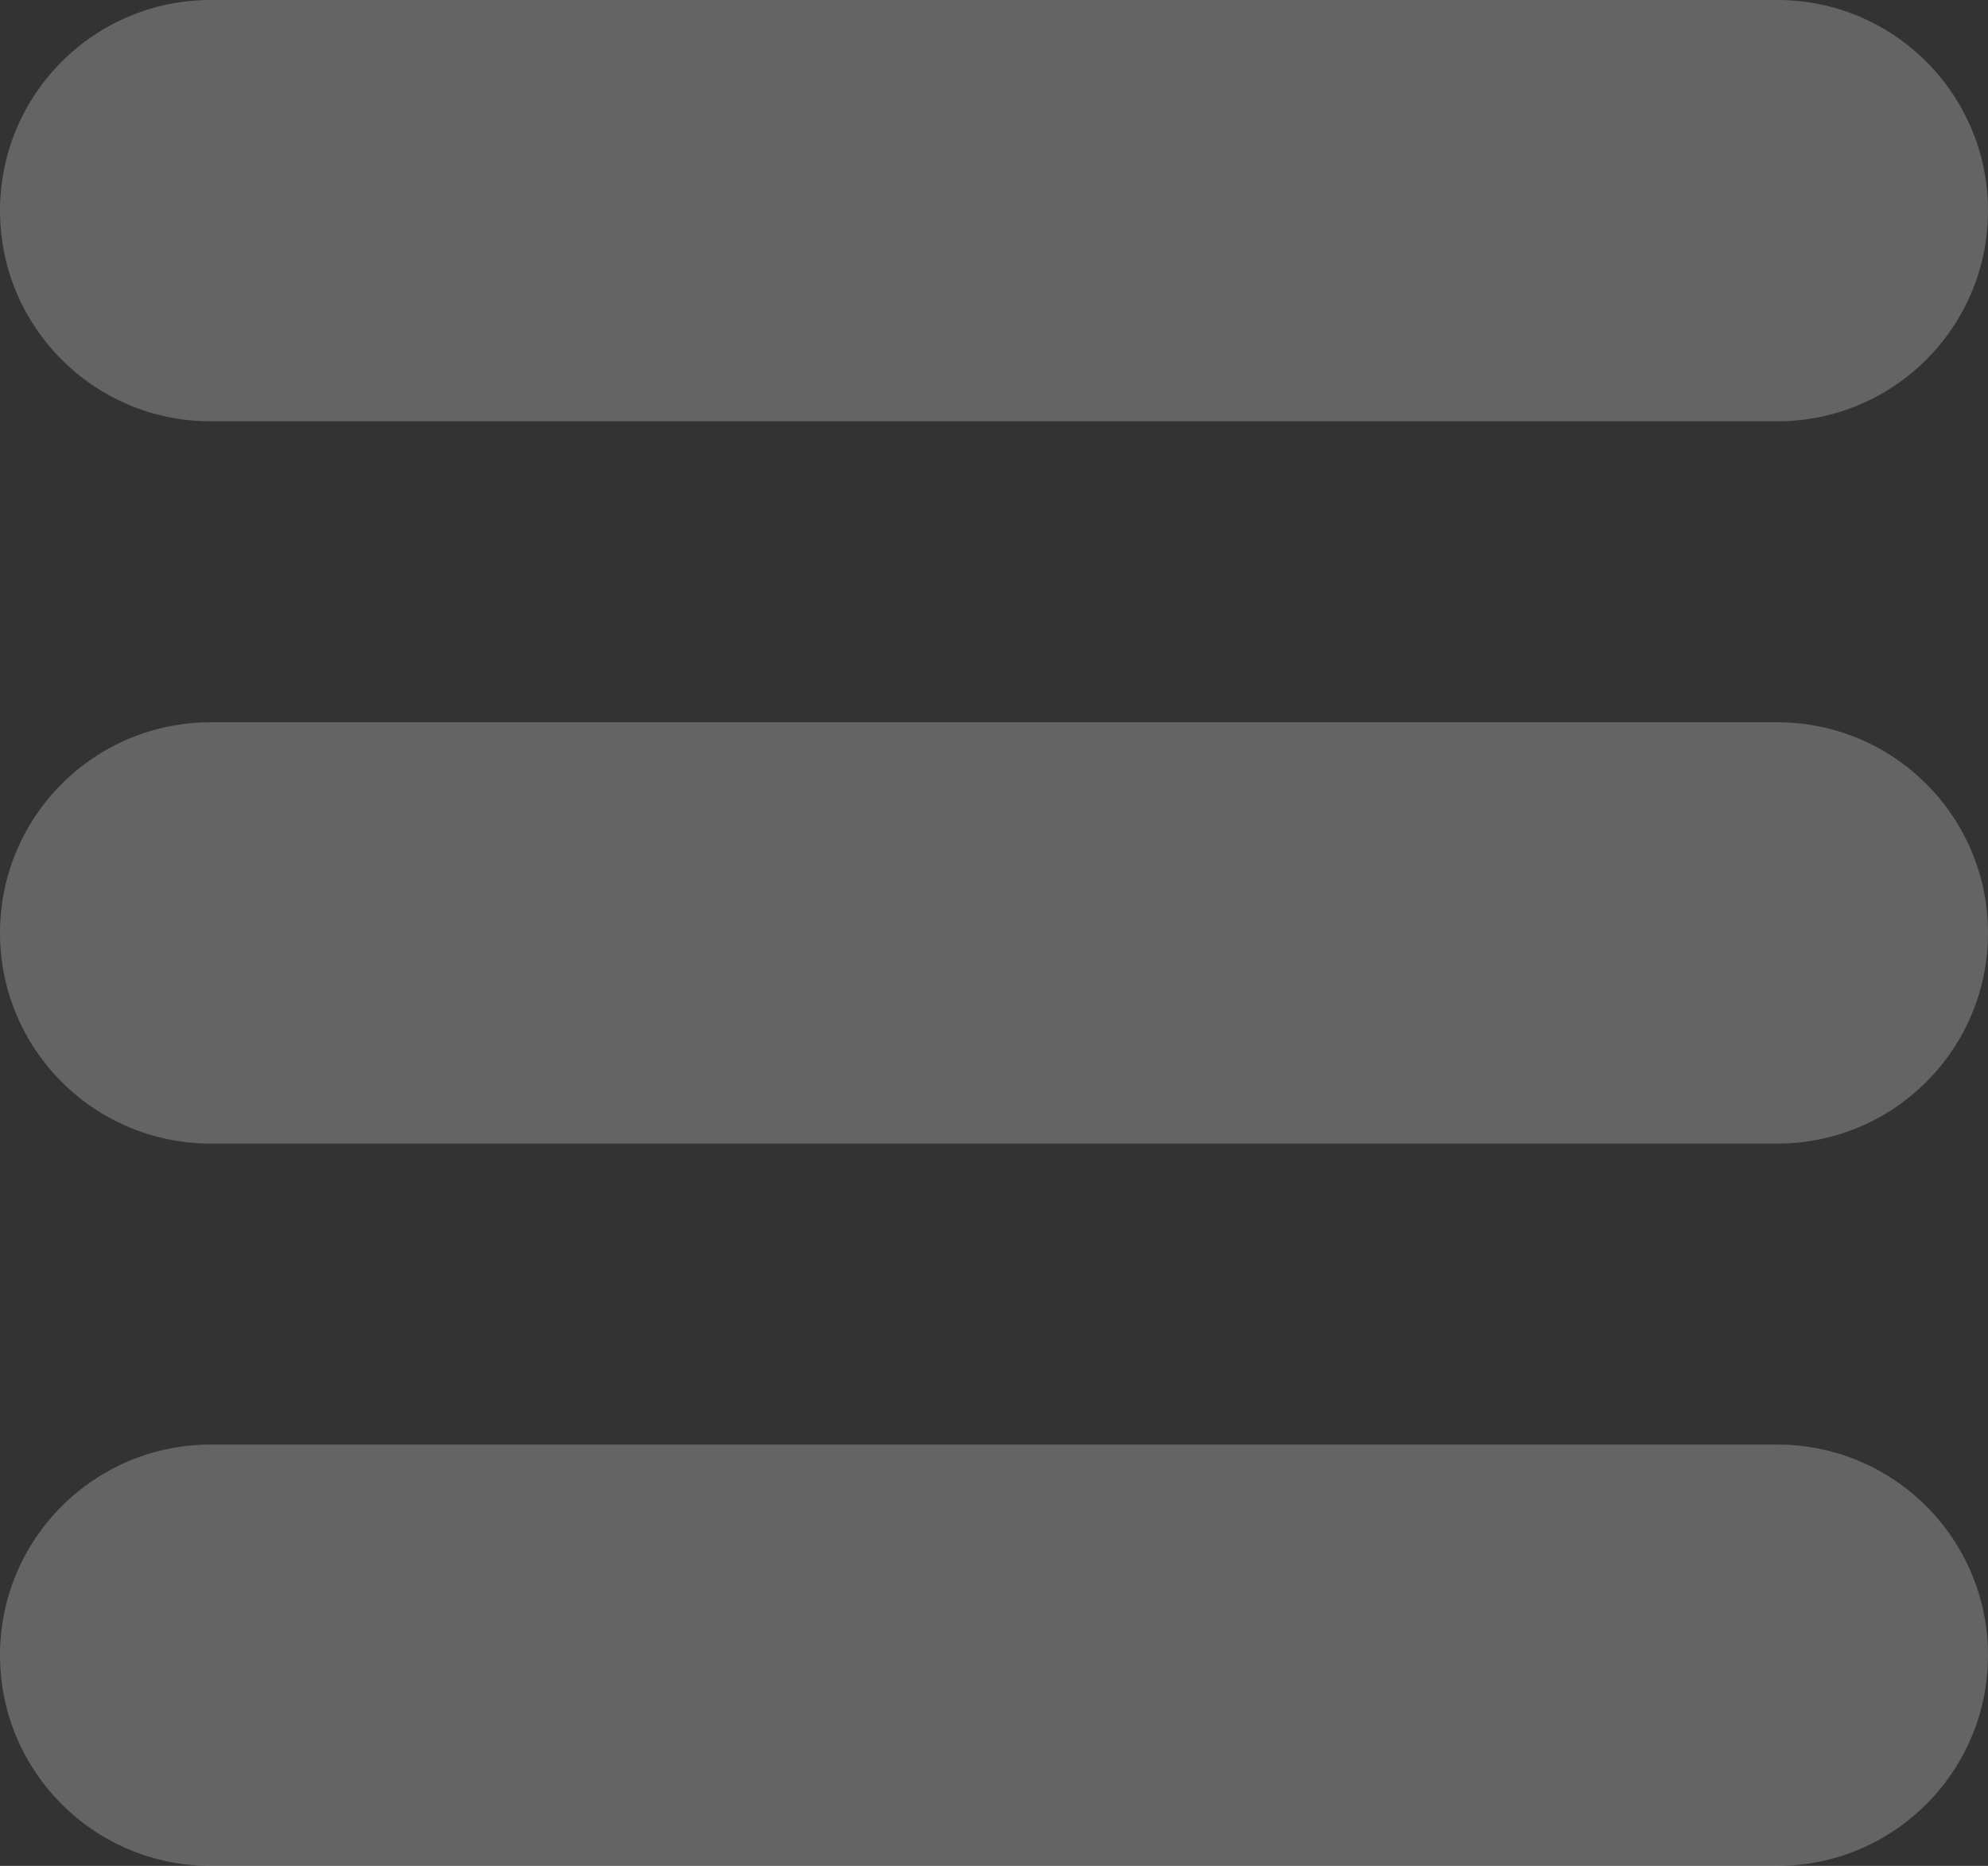
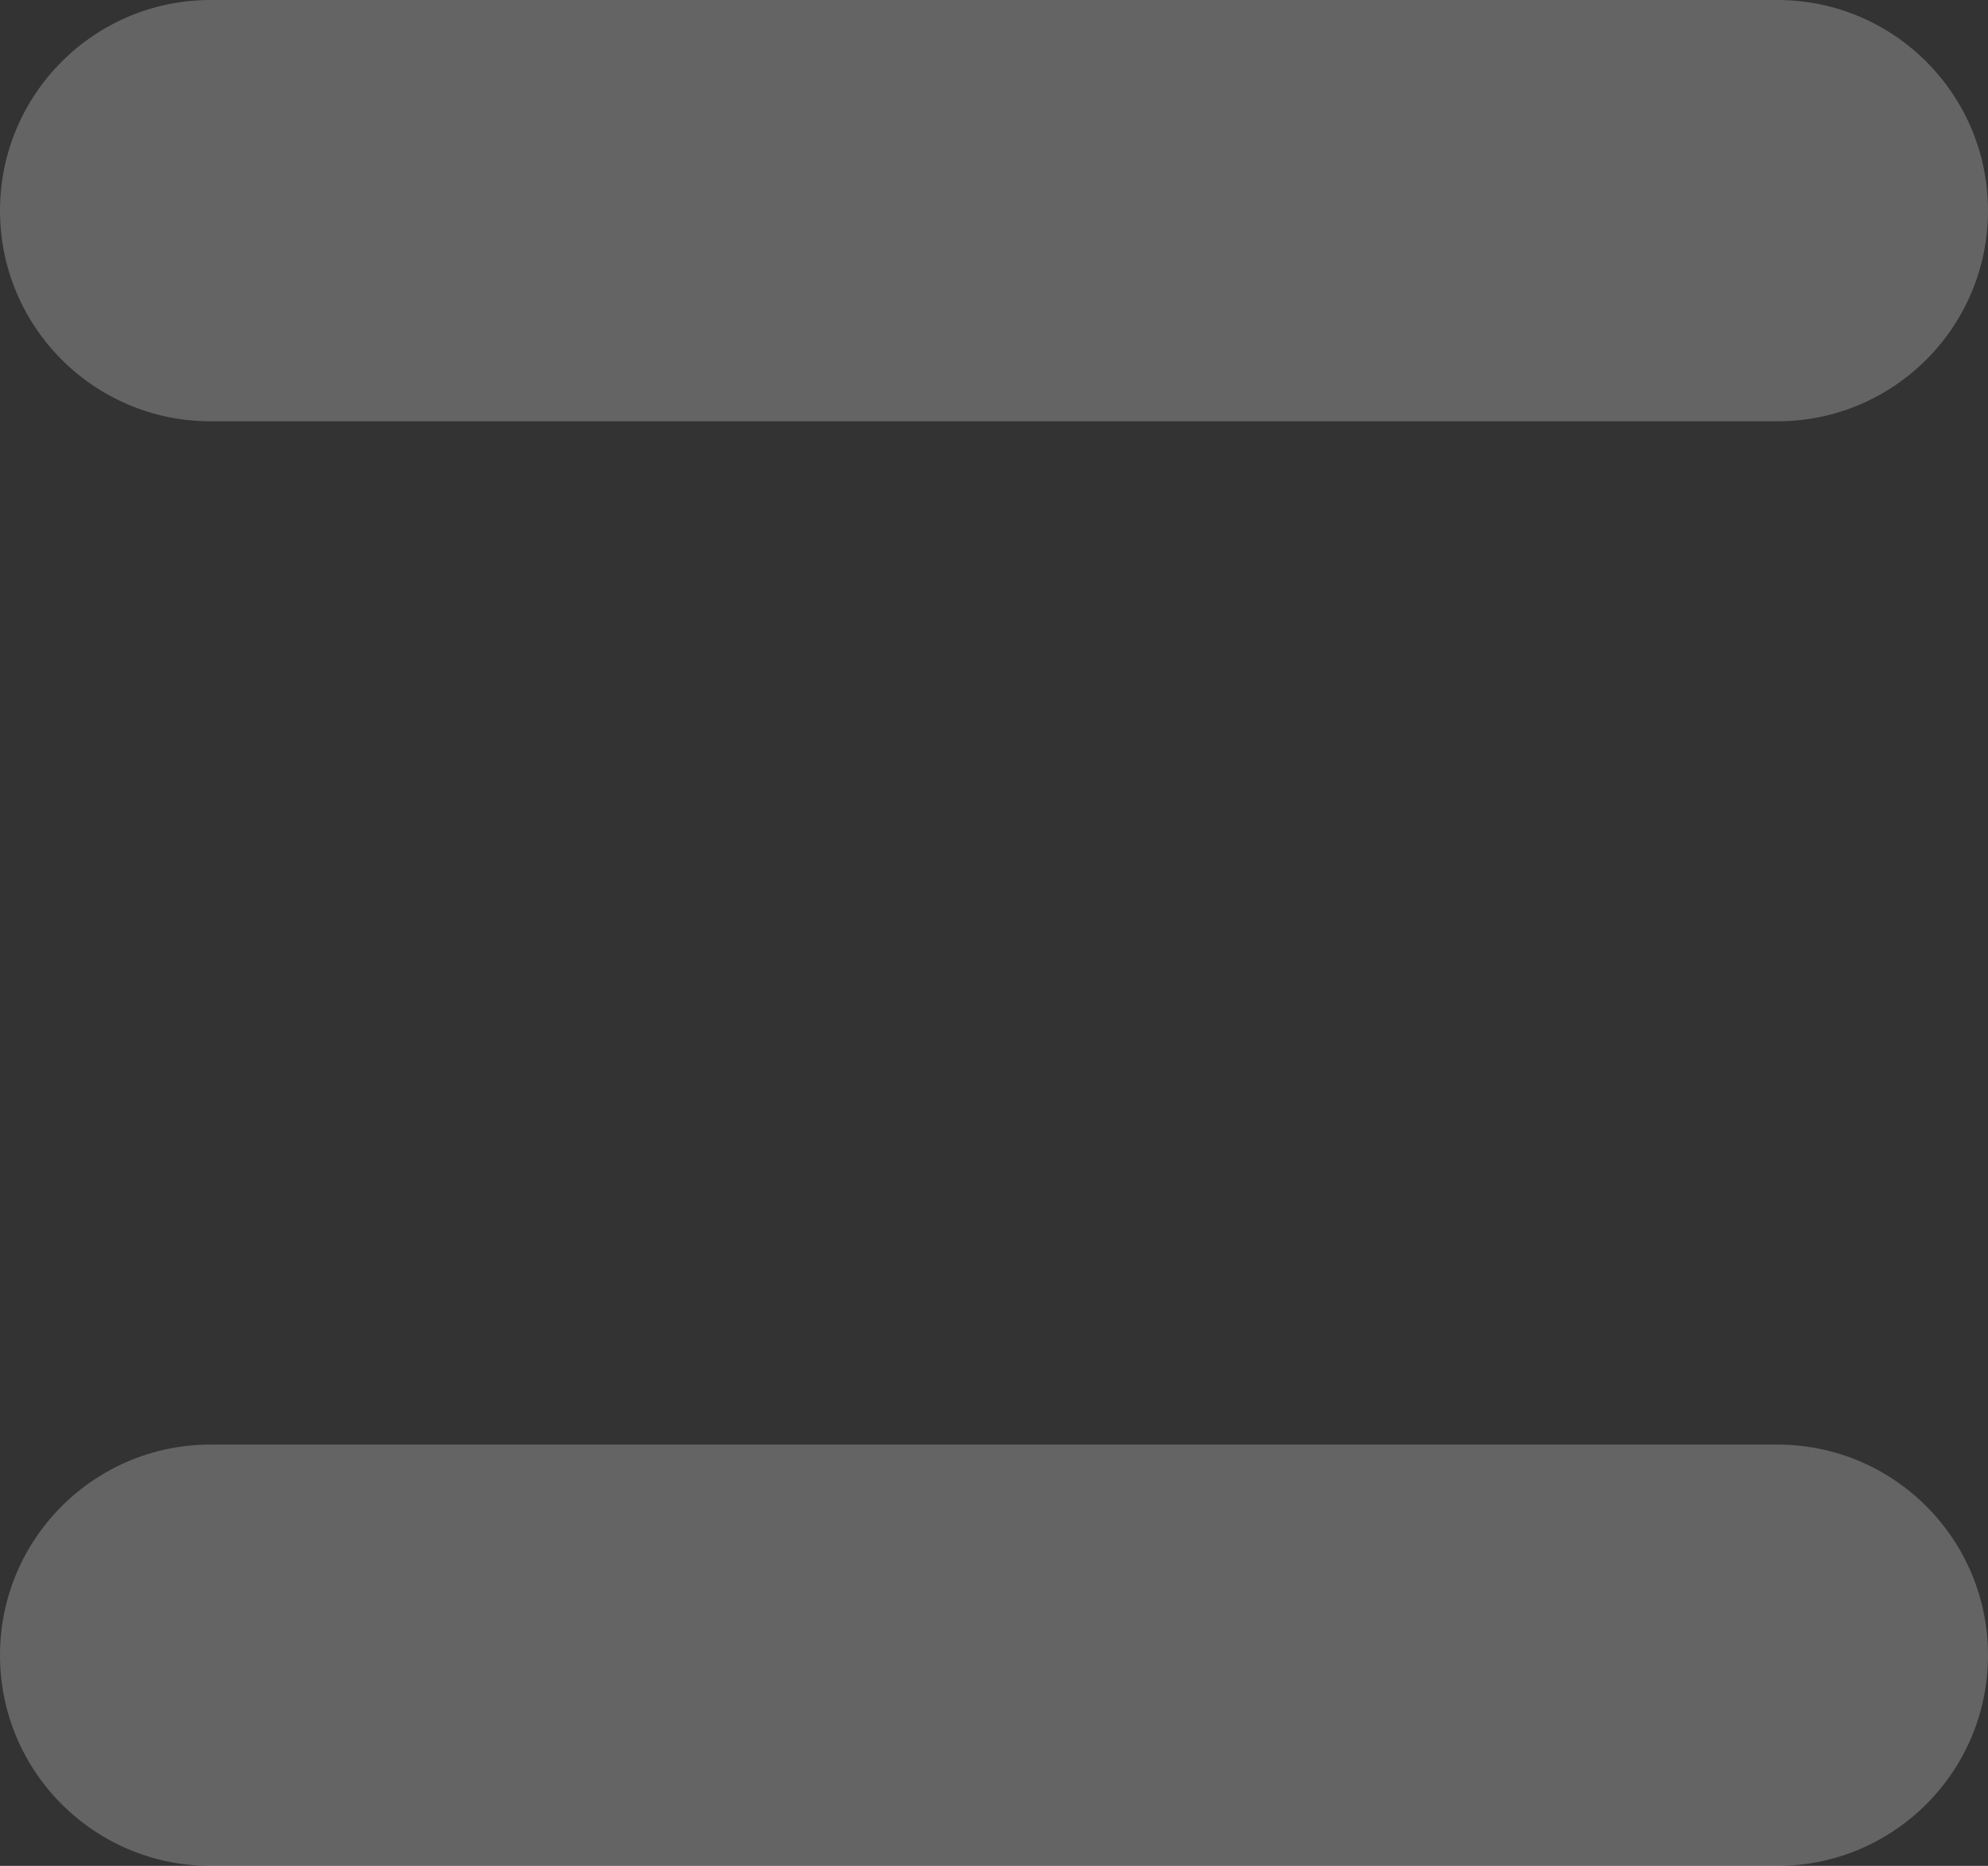
<svg xmlns="http://www.w3.org/2000/svg" fill="none" height="100%" overflow="visible" preserveAspectRatio="none" style="display: block;" viewBox="0 0 13.055 12.25" width="100%">
  <rect x="0" y="0" width="13.055" height="12.25" fill="#333333" stroke="none" />
  <g id="Union">
    <path d="M13.055 10.867C13.055 11.631 12.436 12.25 11.672 12.25H1.383C0.619 12.25 0 11.631 0 10.867C0 10.103 0.619 9.484 1.383 9.484H11.672C12.436 9.484 13.055 10.103 13.055 10.867Z" fill="white" fill-opacity="0.24" />
-     <path d="M13.055 6.125C13.055 6.889 12.436 7.508 11.671 7.508H1.383C0.619 7.508 0 6.889 0 6.125C0 5.361 0.619 4.742 1.383 4.742H11.671C12.436 4.742 13.055 5.361 13.055 6.125Z" fill="white" fill-opacity="0.24" />
    <path d="M13.055 1.383C13.055 2.147 12.436 2.766 11.672 2.766H1.383C0.619 2.766 0 2.147 0 1.383C0 0.619 0.619 0 1.383 0H11.672C12.436 0 13.055 0.619 13.055 1.383Z" fill="white" fill-opacity="0.24" />
  </g>
</svg>